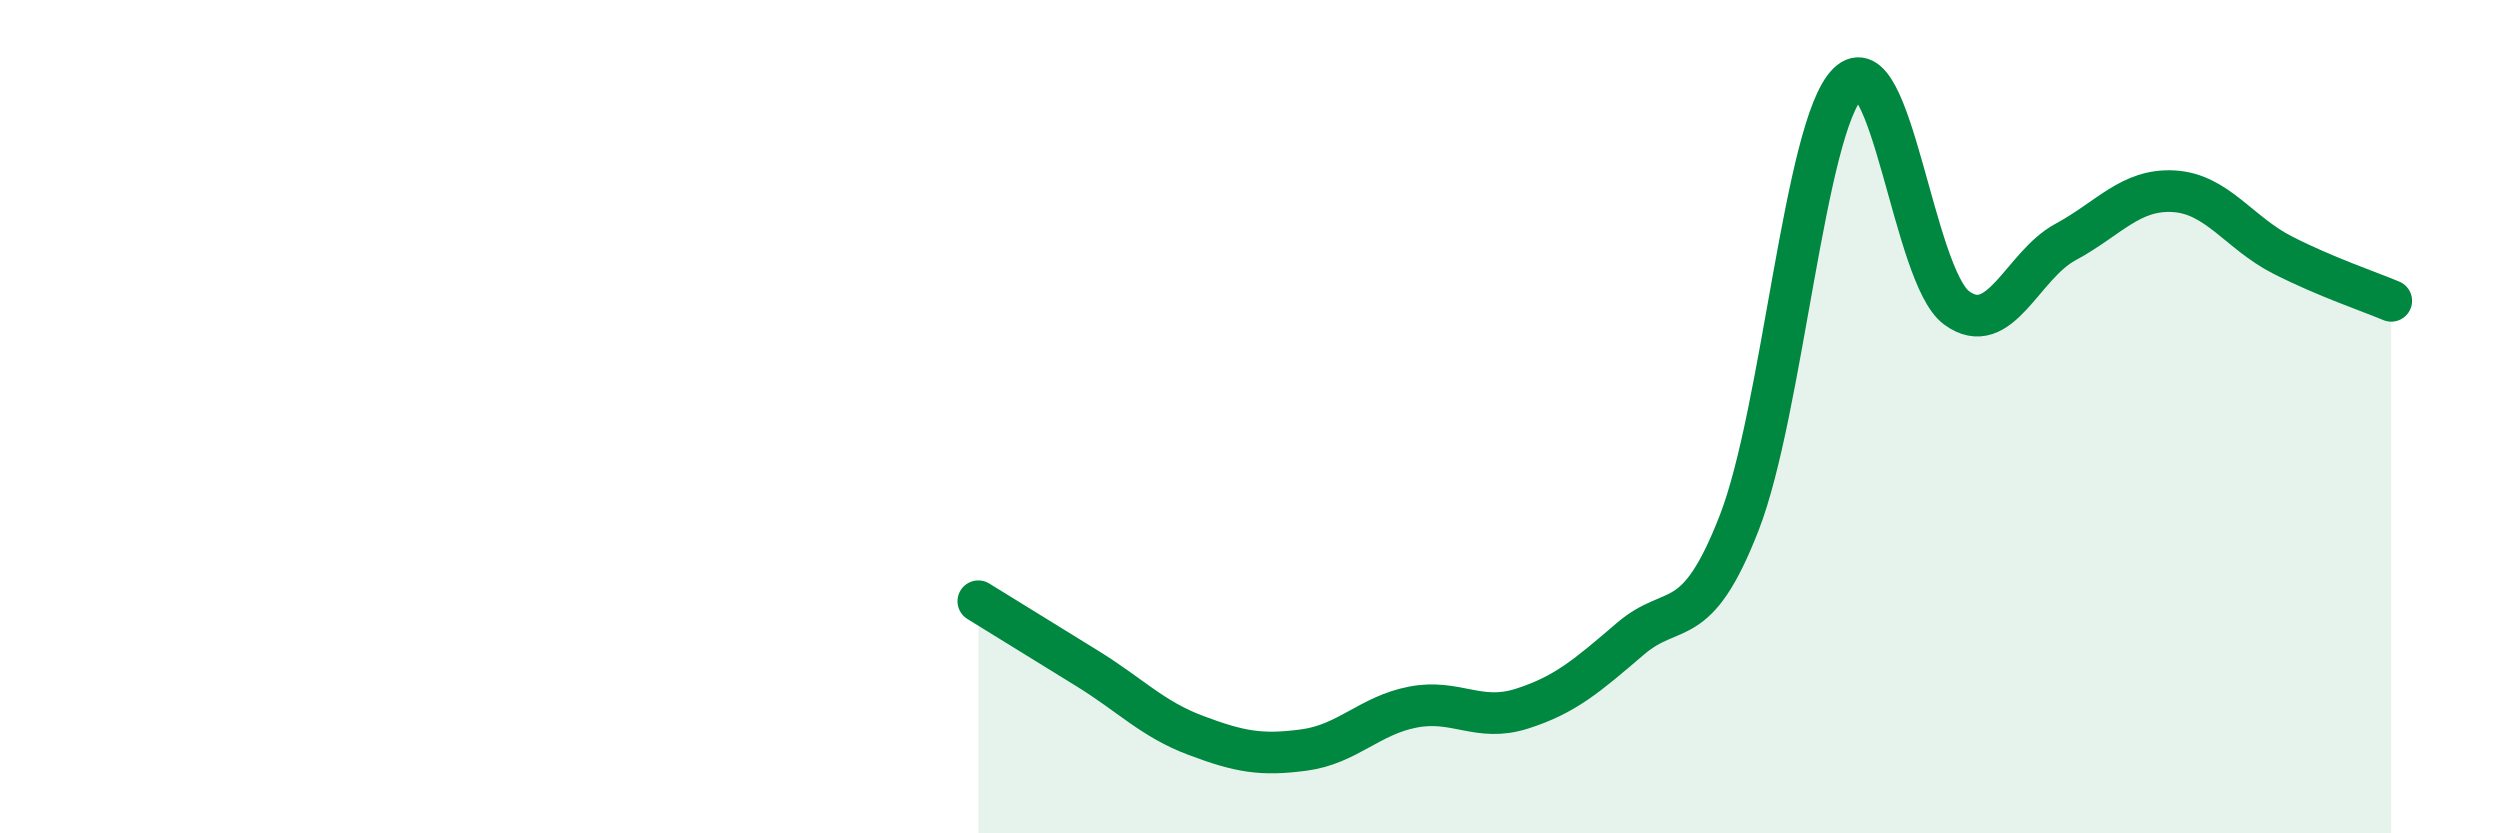
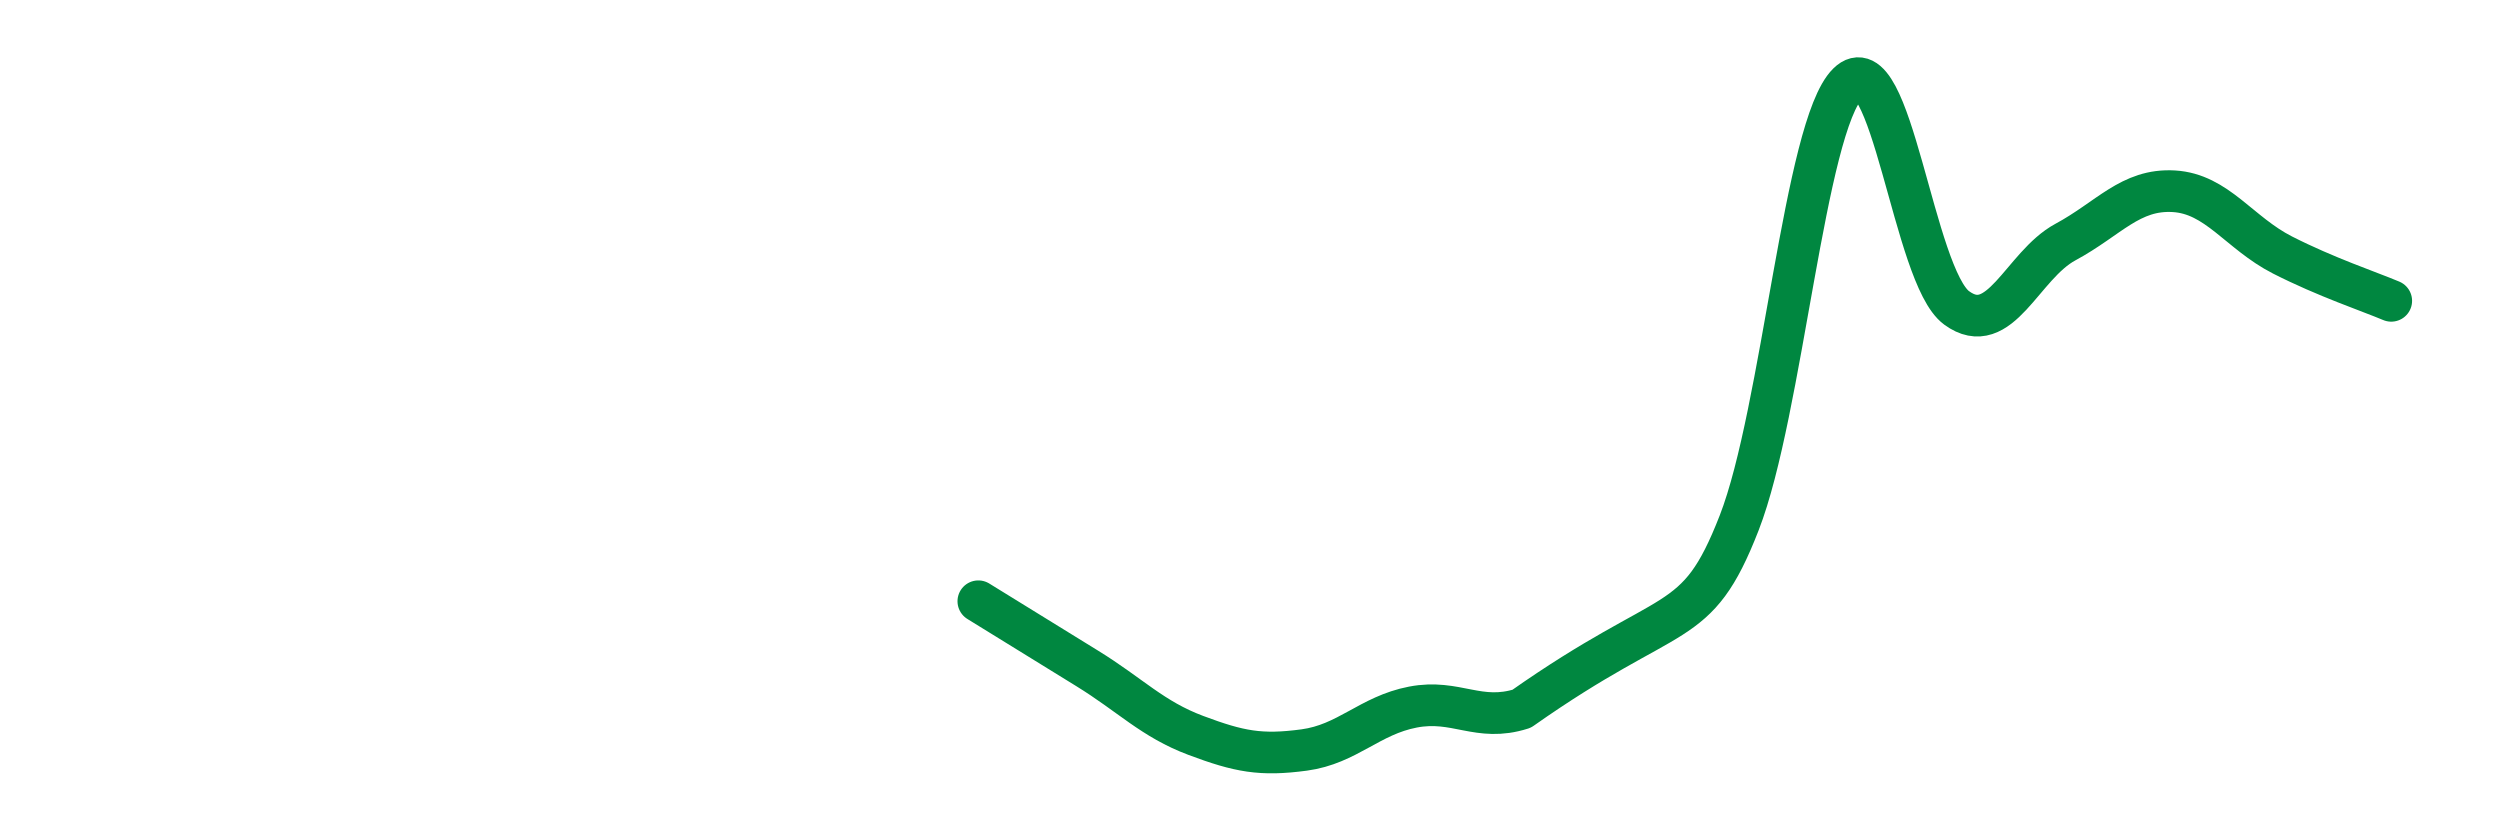
<svg xmlns="http://www.w3.org/2000/svg" width="60" height="20" viewBox="0 0 60 20">
-   <path d="M 23.48,14.43 C 24,14.75 25.05,15.4 26.09,16.04 C 27.13,16.68 27.66,17.26 28.7,17.65 C 29.74,18.04 30.26,18.14 31.3,18 C 32.34,17.86 32.87,17.17 33.91,16.97 C 34.95,16.77 35.48,17.34 36.52,17.01 C 37.56,16.68 38.09,16.22 39.13,15.33 C 40.17,14.44 40.7,15.22 41.74,12.55 C 42.78,9.88 43.31,3.03 44.35,2 C 45.39,0.97 45.92,6.63 46.96,7.39 C 48,8.15 48.53,6.37 49.57,5.81 C 50.61,5.25 51.13,4.53 52.17,4.59 C 53.21,4.65 53.74,5.59 54.78,6.12 C 55.82,6.65 56.87,7 57.39,7.22L57.39 20L23.48 20Z" fill="#008740" opacity="0.1" stroke-linecap="round" stroke-linejoin="round" />
-   <path d="M 23.48,14.43 C 24,14.75 25.05,15.4 26.09,16.04 C 27.13,16.68 27.66,17.26 28.7,17.65 C 29.74,18.04 30.26,18.14 31.3,18 C 32.34,17.86 32.87,17.17 33.91,16.97 C 34.95,16.77 35.48,17.34 36.52,17.01 C 37.56,16.68 38.09,16.22 39.13,15.33 C 40.17,14.44 40.7,15.22 41.74,12.55 C 42.78,9.88 43.31,3.03 44.35,2 C 45.39,0.97 45.92,6.63 46.96,7.39 C 48,8.15 48.53,6.37 49.57,5.81 C 50.61,5.25 51.13,4.53 52.17,4.59 C 53.21,4.65 53.74,5.59 54.78,6.12 C 55.82,6.65 56.87,7 57.39,7.22" stroke="#008740" stroke-width="1" fill="none" stroke-linecap="round" stroke-linejoin="round" />
+   <path d="M 23.48,14.43 C 24,14.75 25.05,15.4 26.09,16.04 C 27.13,16.68 27.66,17.26 28.7,17.65 C 29.74,18.04 30.26,18.14 31.3,18 C 32.34,17.86 32.87,17.17 33.91,16.97 C 34.95,16.77 35.48,17.34 36.52,17.01 C 40.17,14.44 40.7,15.22 41.74,12.55 C 42.78,9.88 43.31,3.03 44.35,2 C 45.39,0.97 45.92,6.63 46.96,7.39 C 48,8.15 48.53,6.37 49.57,5.81 C 50.61,5.25 51.13,4.53 52.17,4.59 C 53.21,4.65 53.74,5.59 54.78,6.12 C 55.82,6.65 56.87,7 57.39,7.22" stroke="#008740" stroke-width="1" fill="none" stroke-linecap="round" stroke-linejoin="round" />
</svg>